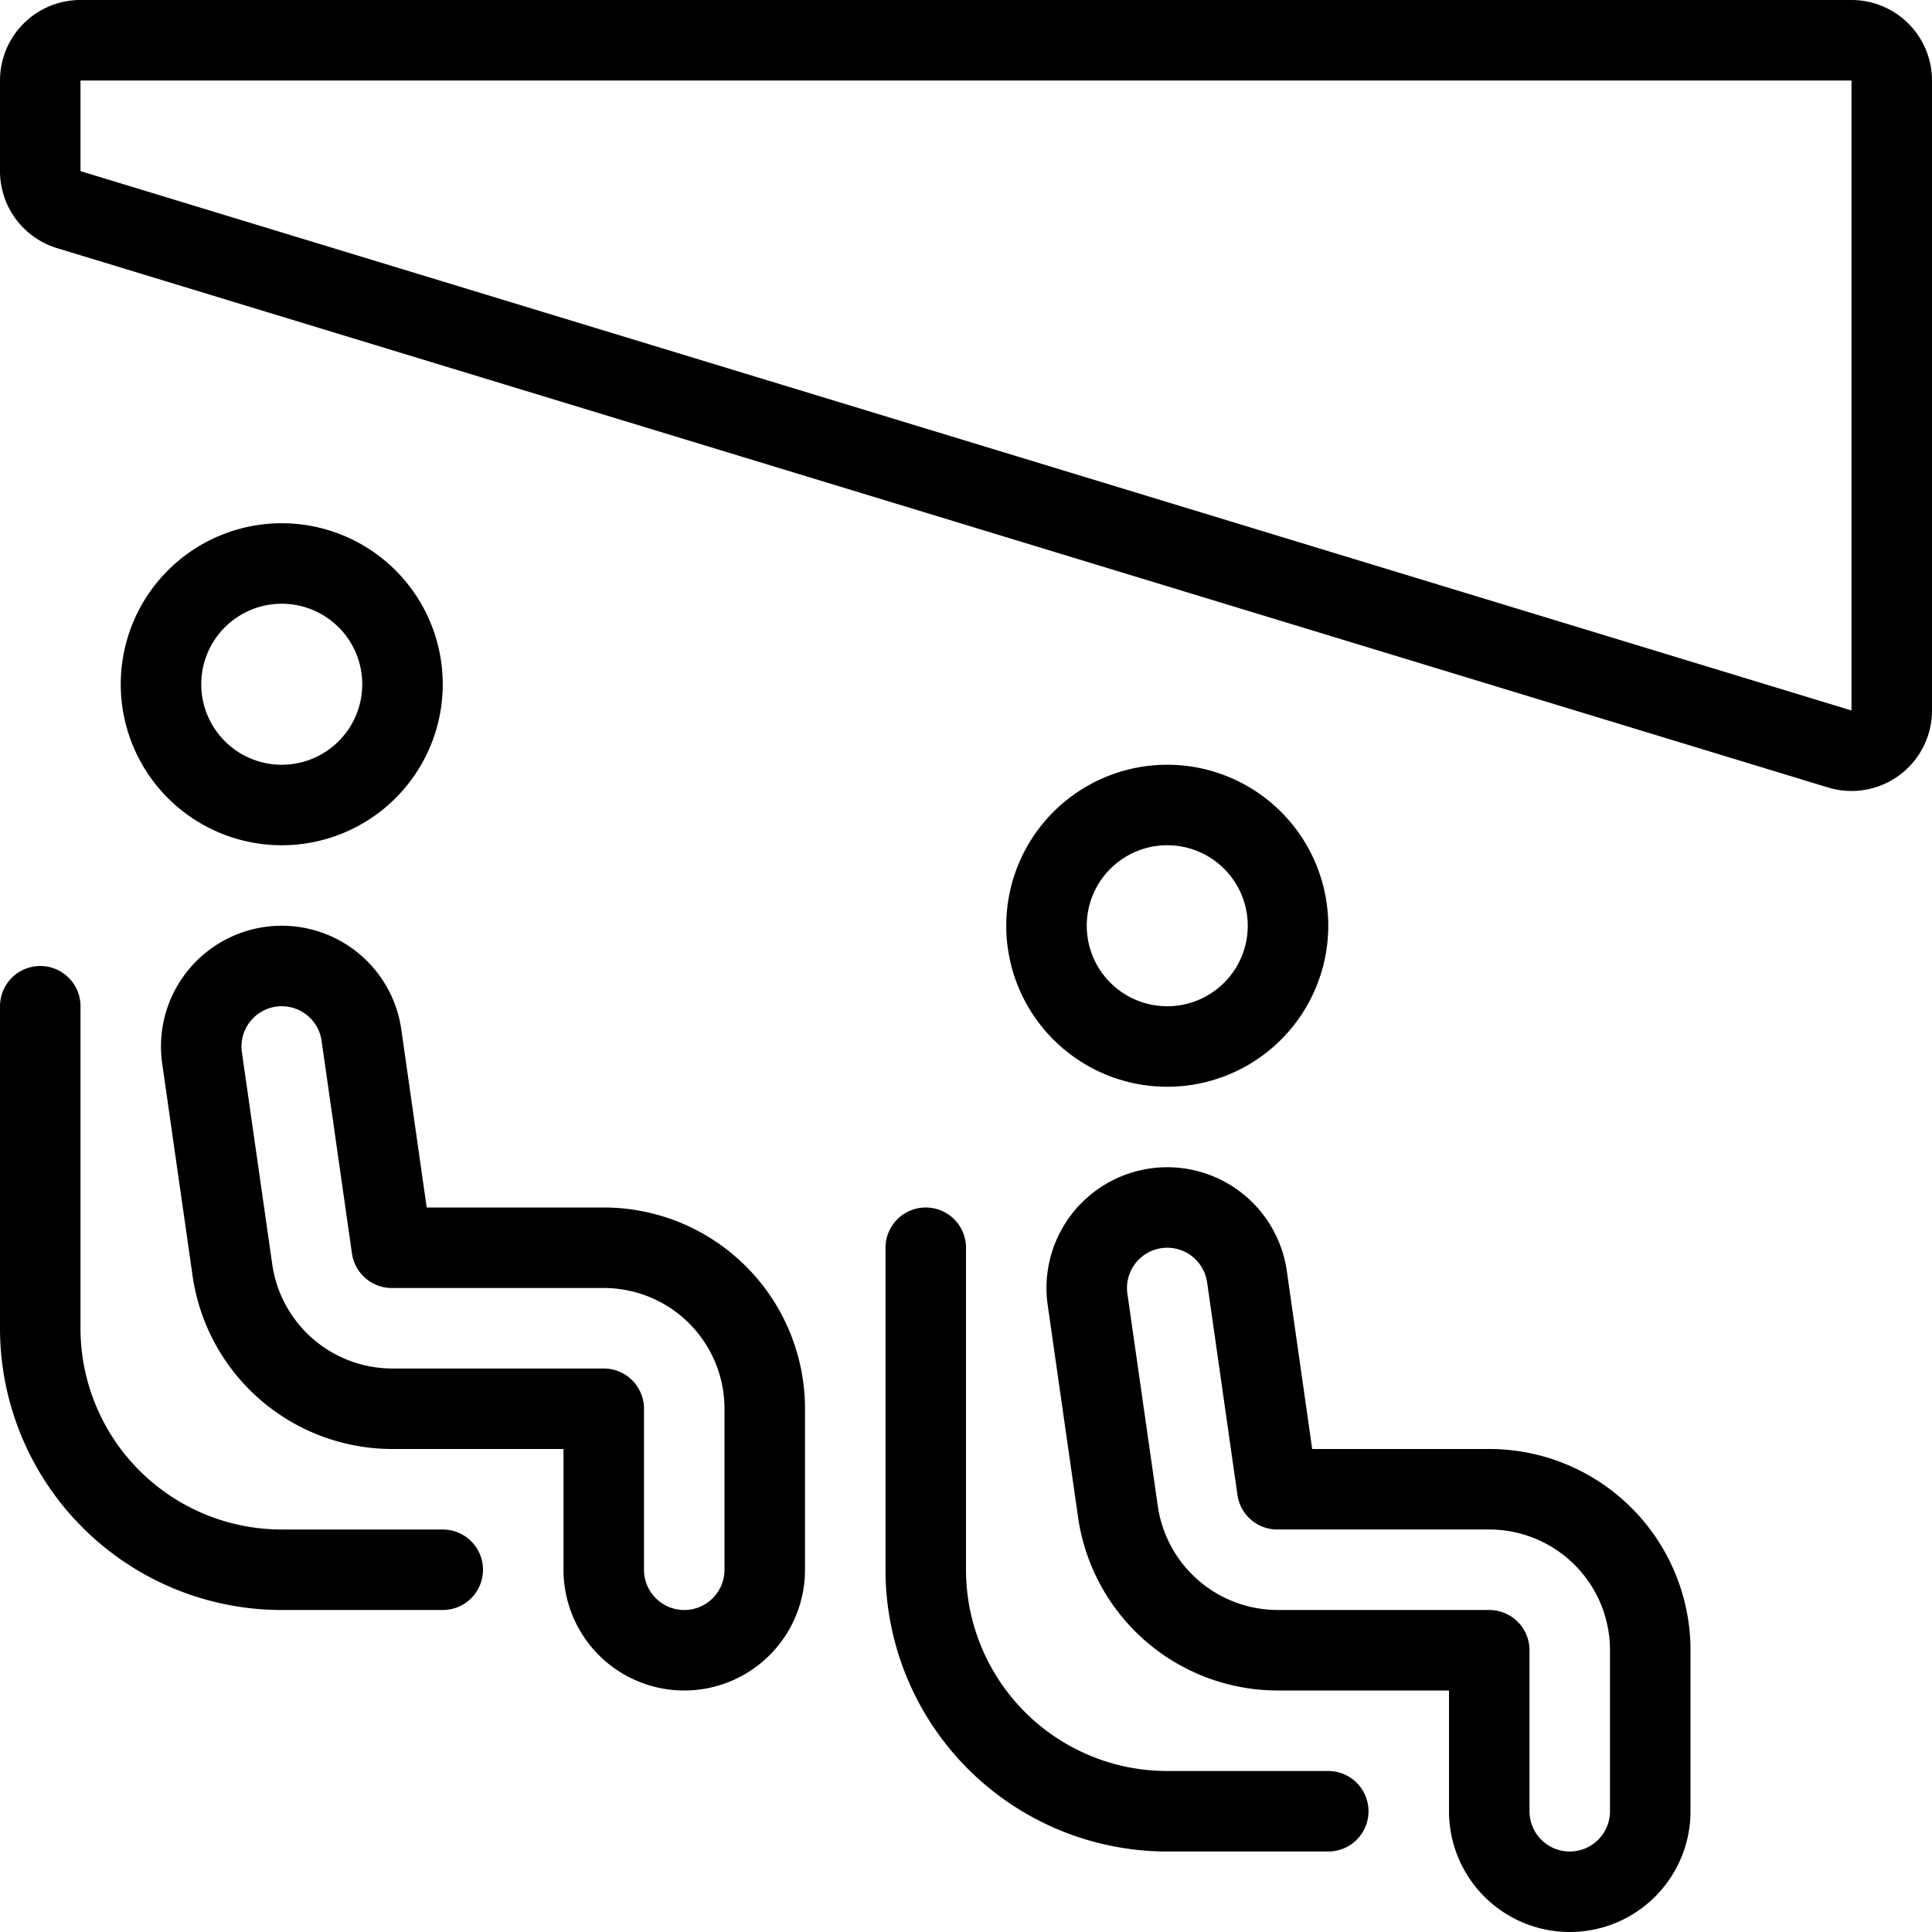
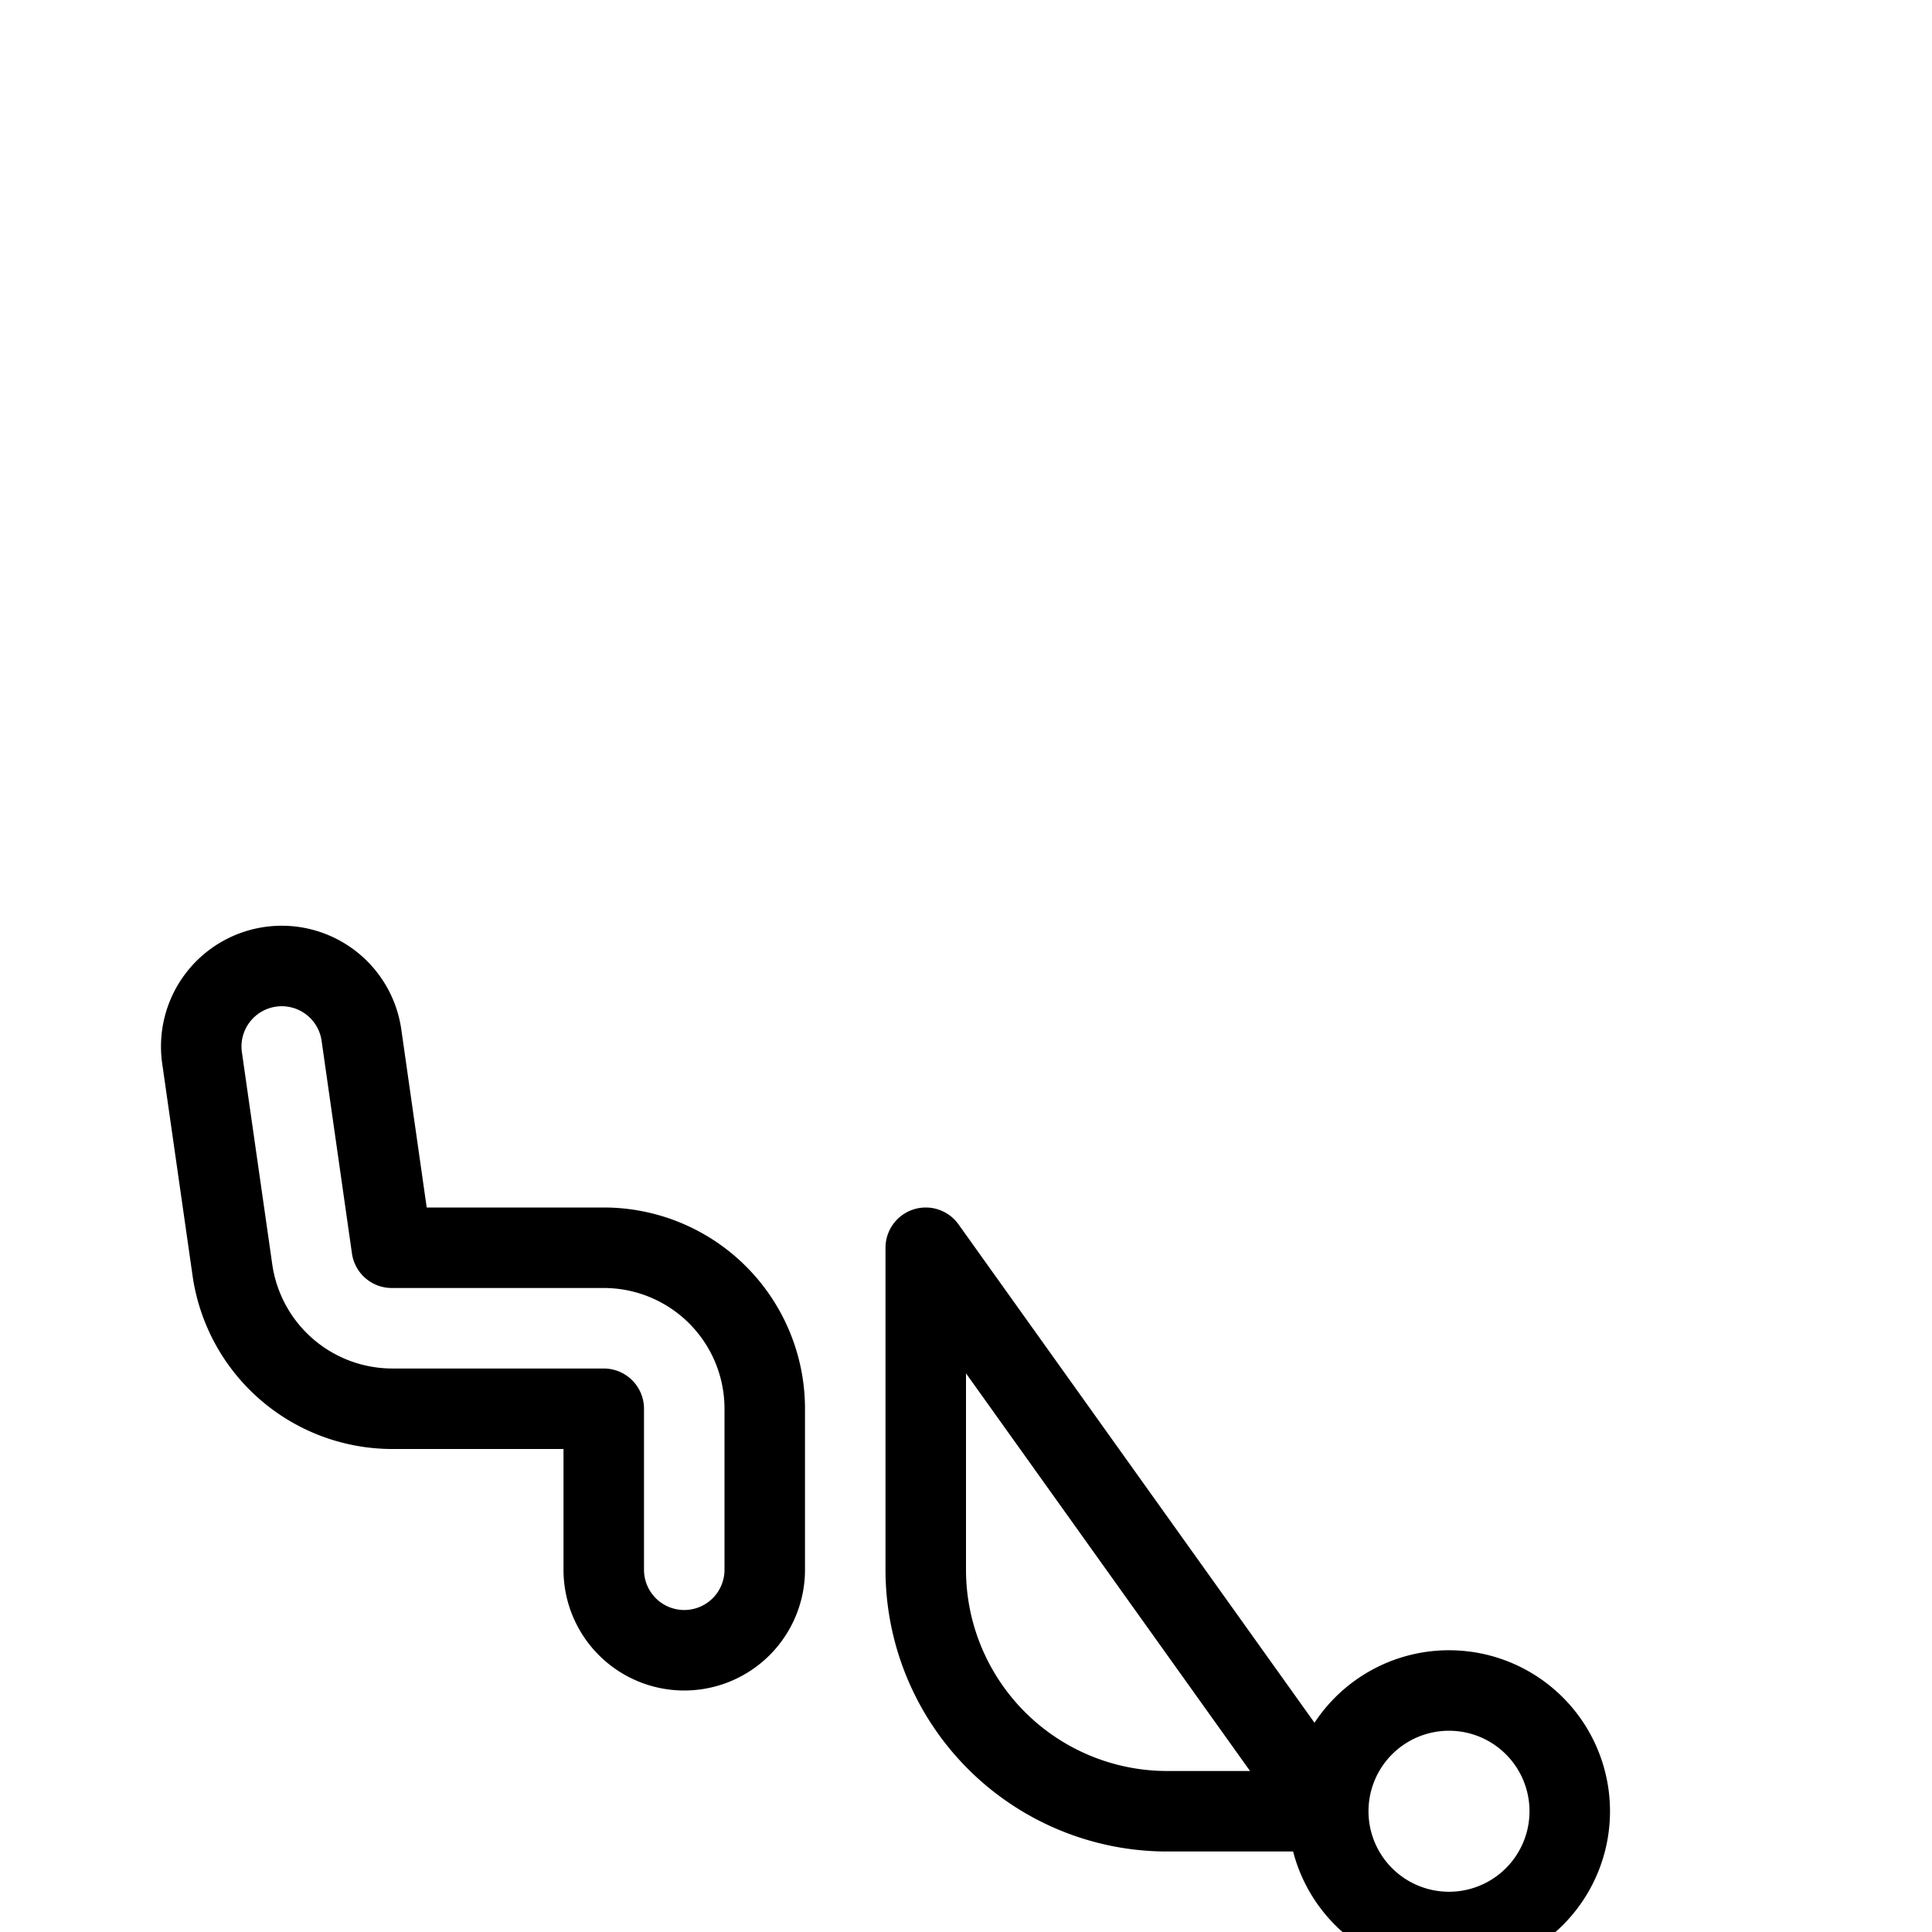
<svg xmlns="http://www.w3.org/2000/svg" viewBox="0 0 24 24" stroke="black">
-   <path d="M.5 12.5v4a3 3 0 0 0 3 3h2M2 8.5a1.5 1.5 0 1 0 3 0 1.5 1.5 0 1 0-3 0Zm-1-8h22a.5.5 0 0 1 .5.5v7.825a.5.5 0 0 1-.646.479l-22-6.7A.5.5 0 0 1 .5 2.13V1A.5.5 0 0 1 1 .5Z" fill="none" stroke-linecap="round" stroke-linejoin="round" />
-   <path d="M8.5 20.5a1 1 0 0 1-1-1v-2H4.867a2.008 2.008 0 0 1-1.979-1.717l-.378-2.641a1 1 0 0 1 1.98-.284l.377 2.642H7.5a2 2 0 0 1 2 2v2a1 1 0 0 1-1 1Zm3-5v4a3 3 0 0 0 3 3h2m-3.5-11a1.5 1.5 0 1 0 3 0 1.5 1.5 0 1 0-3 0Z" fill="none" stroke-linecap="round" stroke-linejoin="round" />
-   <path d="M19.5 23.5a1 1 0 0 1-1-1v-2h-2.633a2.008 2.008 0 0 1-1.979-1.717l-.378-2.641a1 1 0 1 1 1.98-.284l.377 2.642H18.5a2 2 0 0 1 2 2v2a1 1 0 0 1-1 1Z" fill="none" stroke-linecap="round" stroke-linejoin="round" />
+   <path d="M8.5 20.5a1 1 0 0 1-1-1v-2H4.867a2.008 2.008 0 0 1-1.979-1.717l-.378-2.641a1 1 0 0 1 1.98-.284l.377 2.642H7.5a2 2 0 0 1 2 2v2a1 1 0 0 1-1 1Zm3-5v4a3 3 0 0 0 3 3h2a1.5 1.5 0 1 0 3 0 1.5 1.5 0 1 0-3 0Z" fill="none" stroke-linecap="round" stroke-linejoin="round" />
</svg>